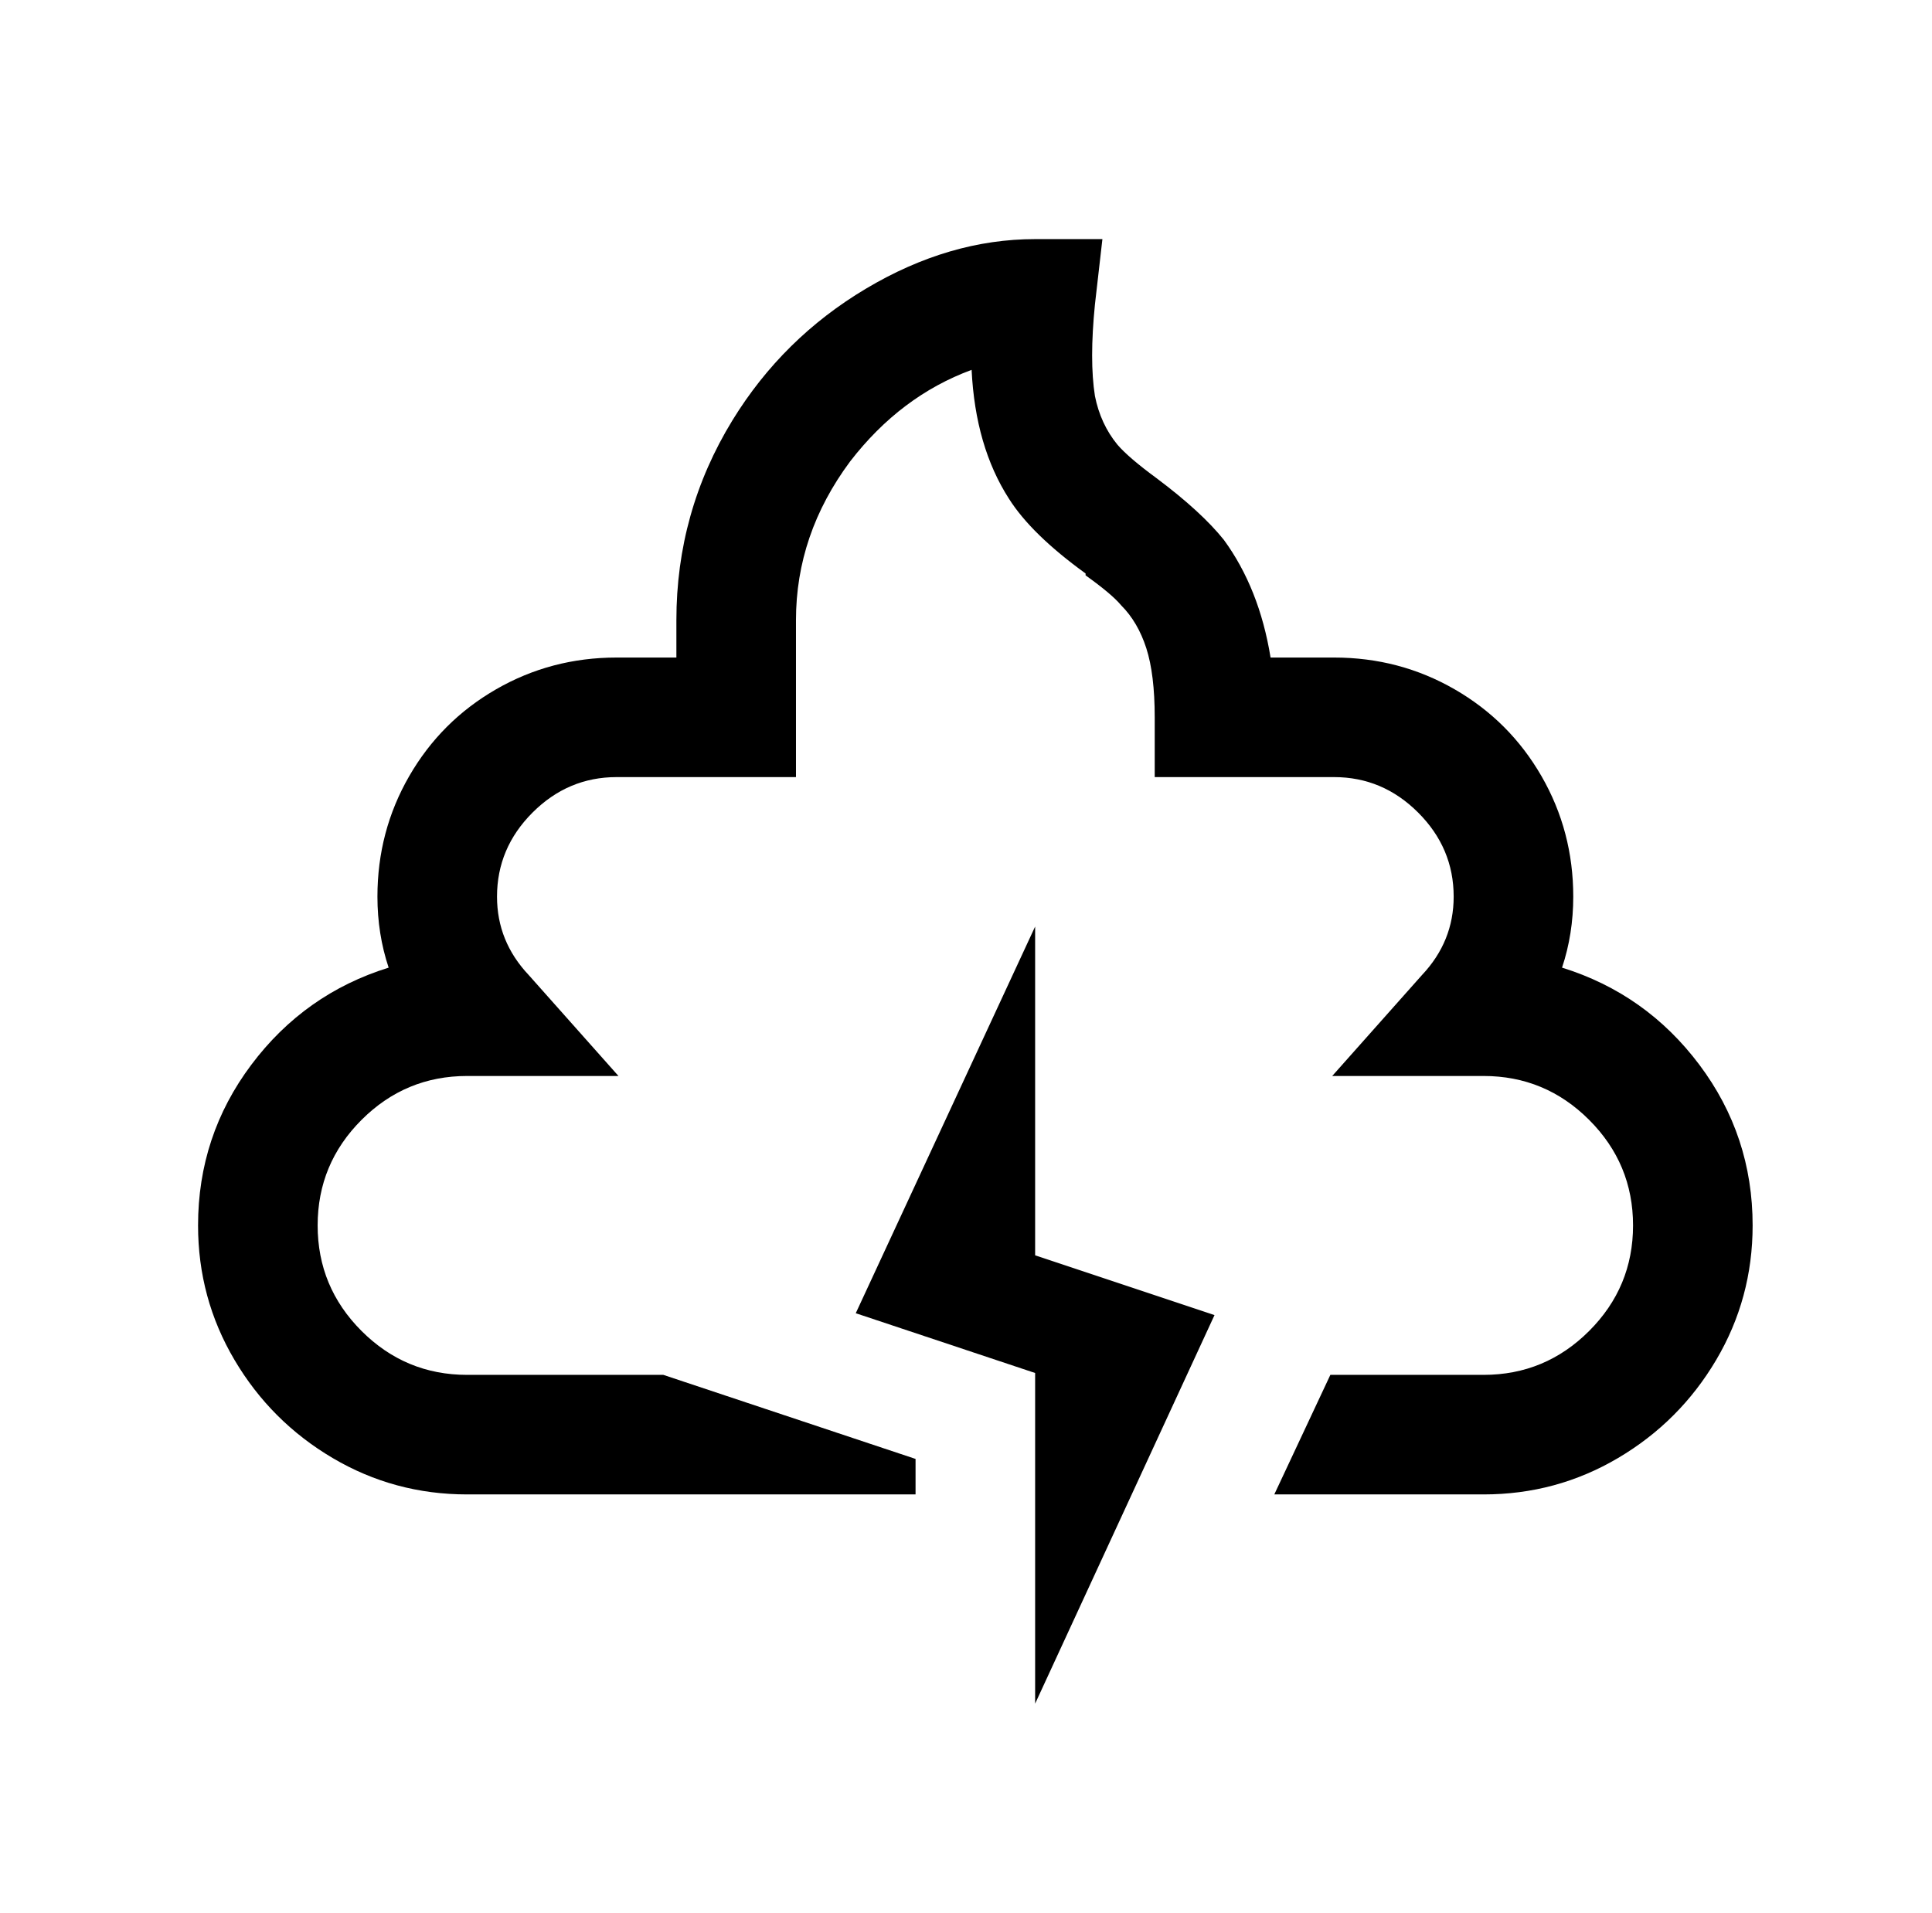
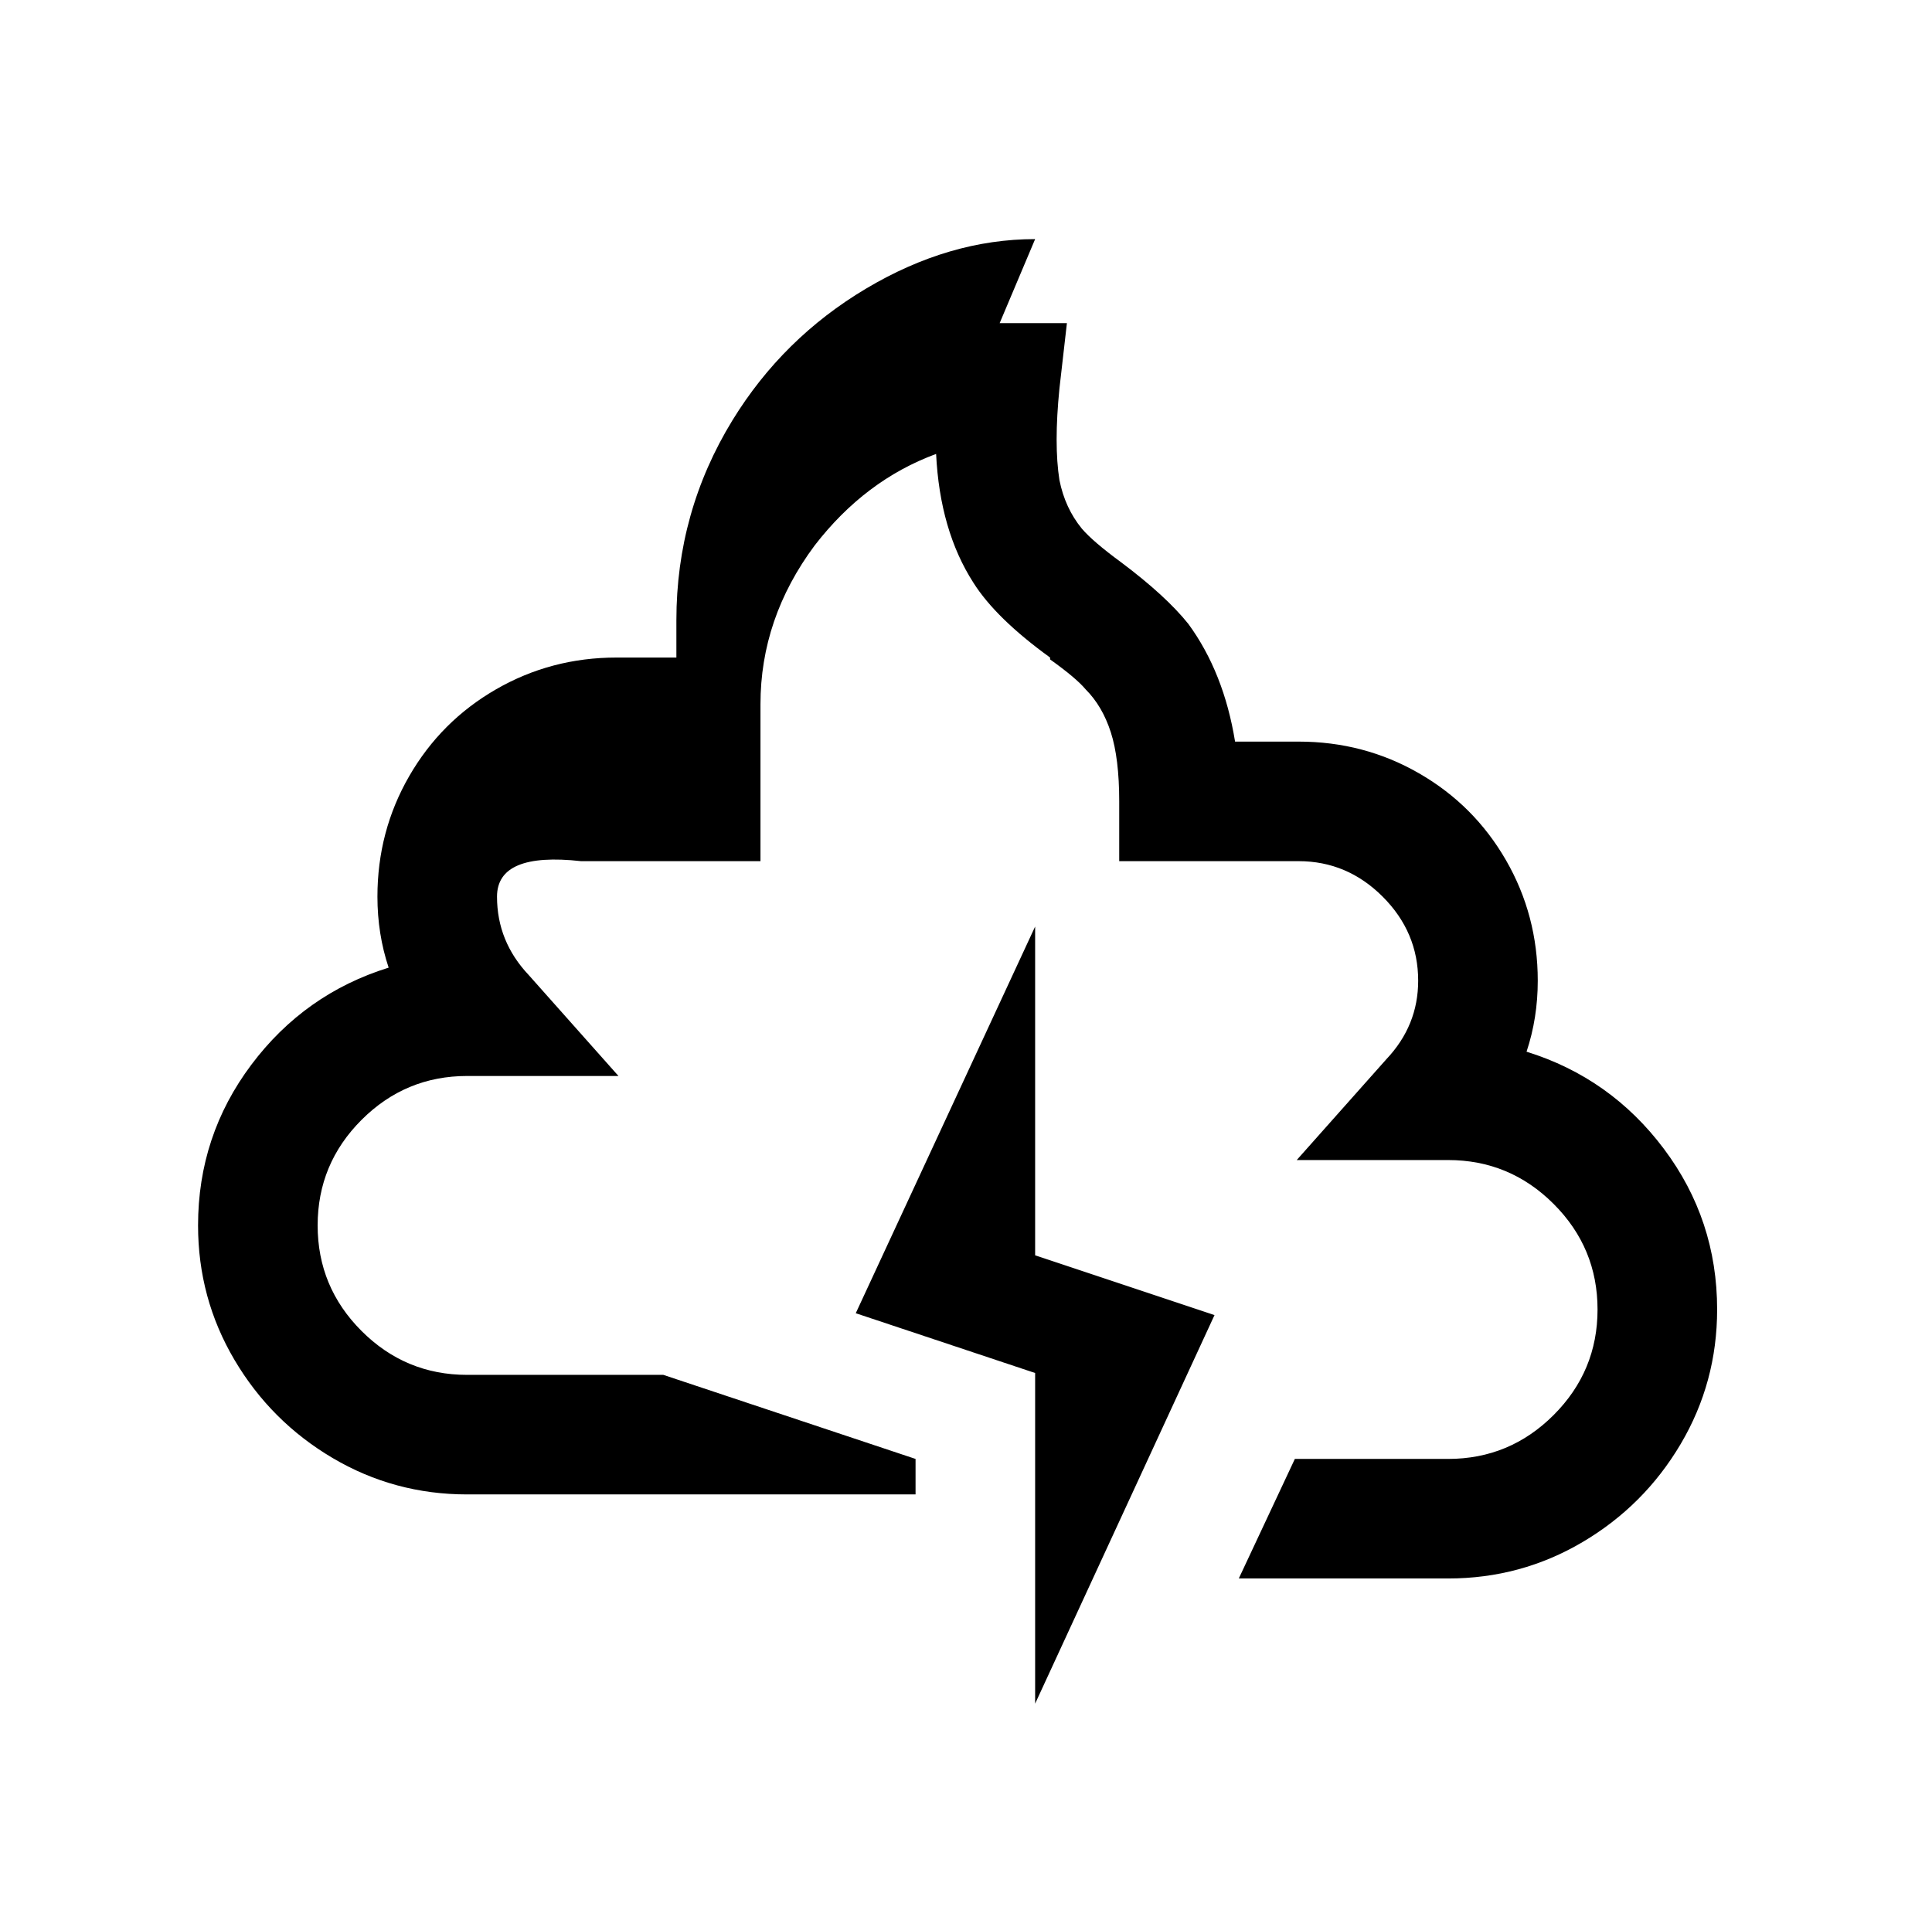
<svg xmlns="http://www.w3.org/2000/svg" version="1.1" viewBox="-10 0 1034 1024">
-   <path fill="currentColor" d="M544 128q-46 0 -90.5 26.5t-71.5 70.5q-30 49 -30 107v20h-32q-35 0 -64.5 17t-46.5 46.5t-17 64.5q0 20 6 38q-45 14 -73.5 52t-28.5 86q0 39 19.5 72t52.5 52.5t72 19.5h240v-19l-135 -45h-105q-33 0 -56.5 -23.5t-23.5 -56.5t23.5 -56.5t56.5 -23.5h81l-48 -54 q-17 -18 -17 -42q0 -26 19 -45t45 -19h96v-84q0 -46 29 -85q27 -35 65 -49q2 41 20 69q12 19 41 40v1q14 10 19 16q9 9 13.5 23t4.5 37v32h96q26 0 45 19t19 45q0 24 -17 42l-48 54h81q33 0 56.5 23.5t23.5 56.5t-23.5 56.5t-56.5 23.5h-82l-30 64h112q39 0 72 -19.5 t52.5 -52.5t19.5 -72q0 -48 -28.5 -86t-73.5 -52q6 -18 6 -38q0 -35 -17 -64.5t-46.5 -46.5t-64.5 -17h-34q-6 -37 -25 -63q-12 -15 -36 -33v0q-15 -11 -21 -18q-9 -11 -12 -26q-3 -19 0 -49l4 -35h-36zM544 496l-96 207l96 32v177l96 -208l-96 -32v-176z" />
+   <path fill="currentColor" d="M544 128q-46 0 -90.5 26.5t-71.5 70.5q-30 49 -30 107v20h-32q-35 0 -64.5 17t-46.5 46.5t-17 64.5q0 20 6 38q-45 14 -73.5 52t-28.5 86q0 39 19.5 72t52.5 52.5t72 19.5h240v-19l-135 -45h-105q-33 0 -56.5 -23.5t-23.5 -56.5t23.5 -56.5t56.5 -23.5h81l-48 -54 q-17 -18 -17 -42t45 -19h96v-84q0 -46 29 -85q27 -35 65 -49q2 41 20 69q12 19 41 40v1q14 10 19 16q9 9 13.5 23t4.5 37v32h96q26 0 45 19t19 45q0 24 -17 42l-48 54h81q33 0 56.5 23.5t23.5 56.5t-23.5 56.5t-56.5 23.5h-82l-30 64h112q39 0 72 -19.5 t52.5 -52.5t19.5 -72q0 -48 -28.5 -86t-73.5 -52q6 -18 6 -38q0 -35 -17 -64.5t-46.5 -46.5t-64.5 -17h-34q-6 -37 -25 -63q-12 -15 -36 -33v0q-15 -11 -21 -18q-9 -11 -12 -26q-3 -19 0 -49l4 -35h-36zM544 496l-96 207l96 32v177l96 -208l-96 -32v-176z" />
</svg>